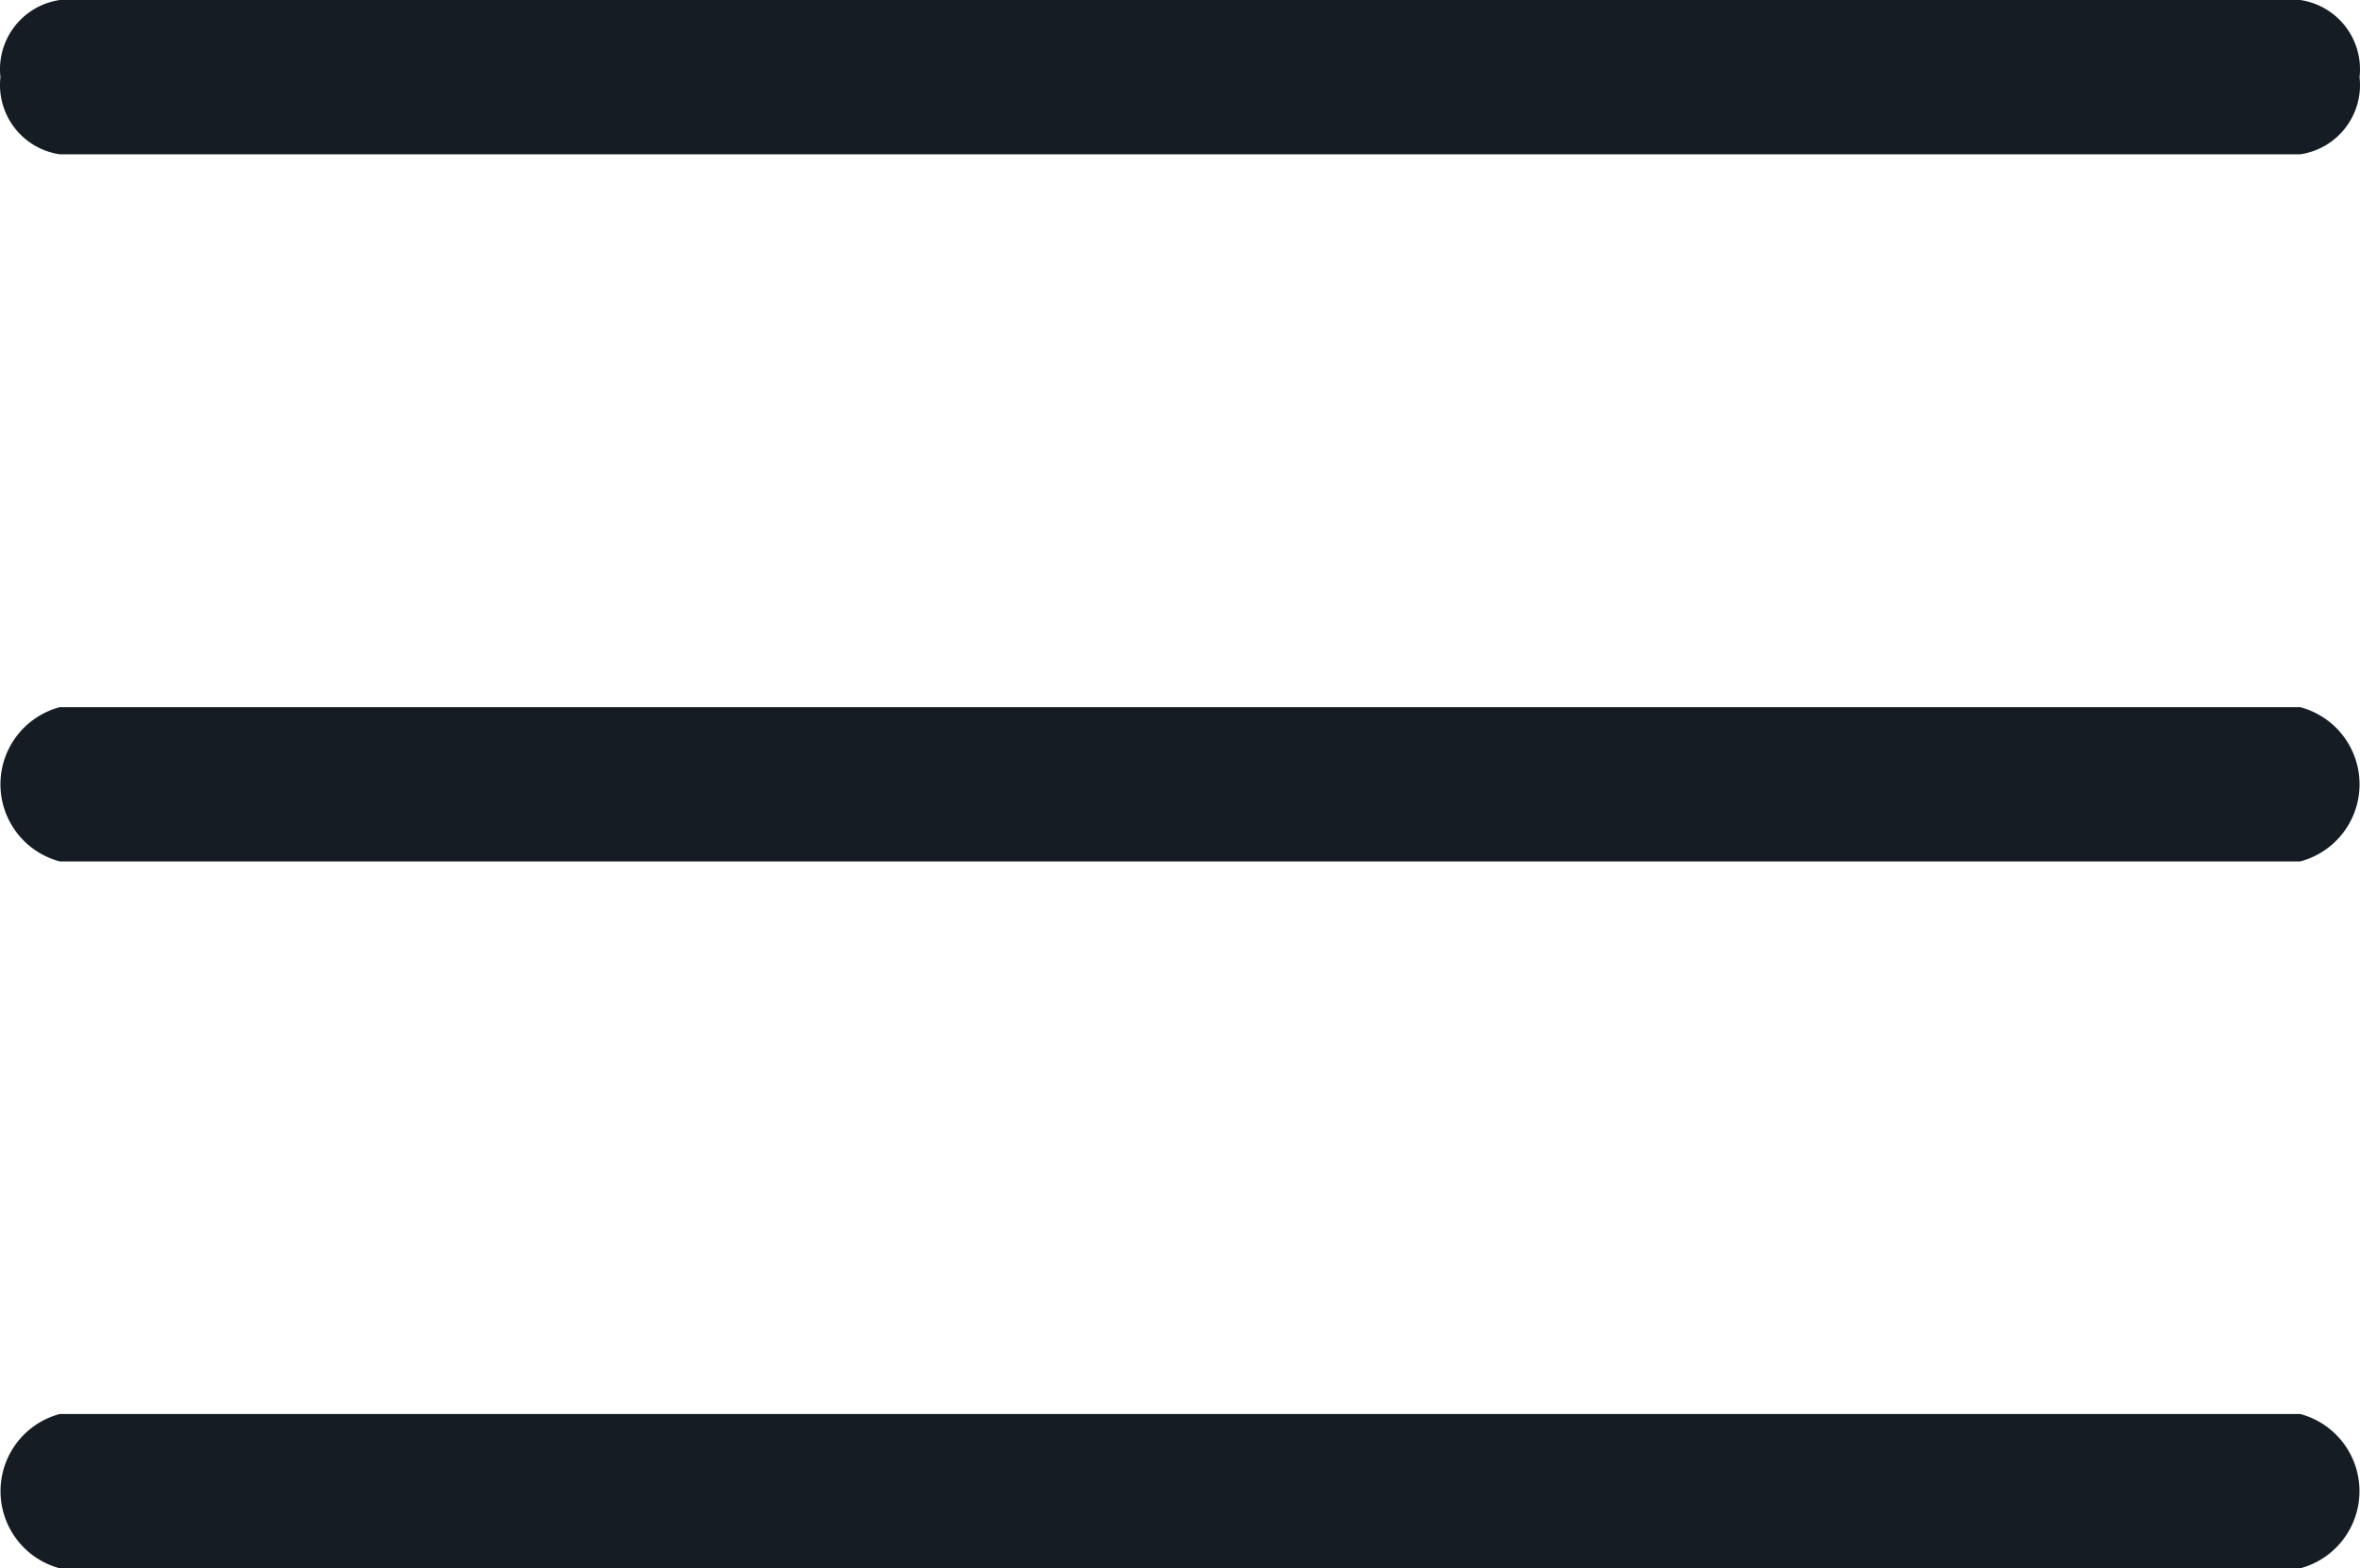
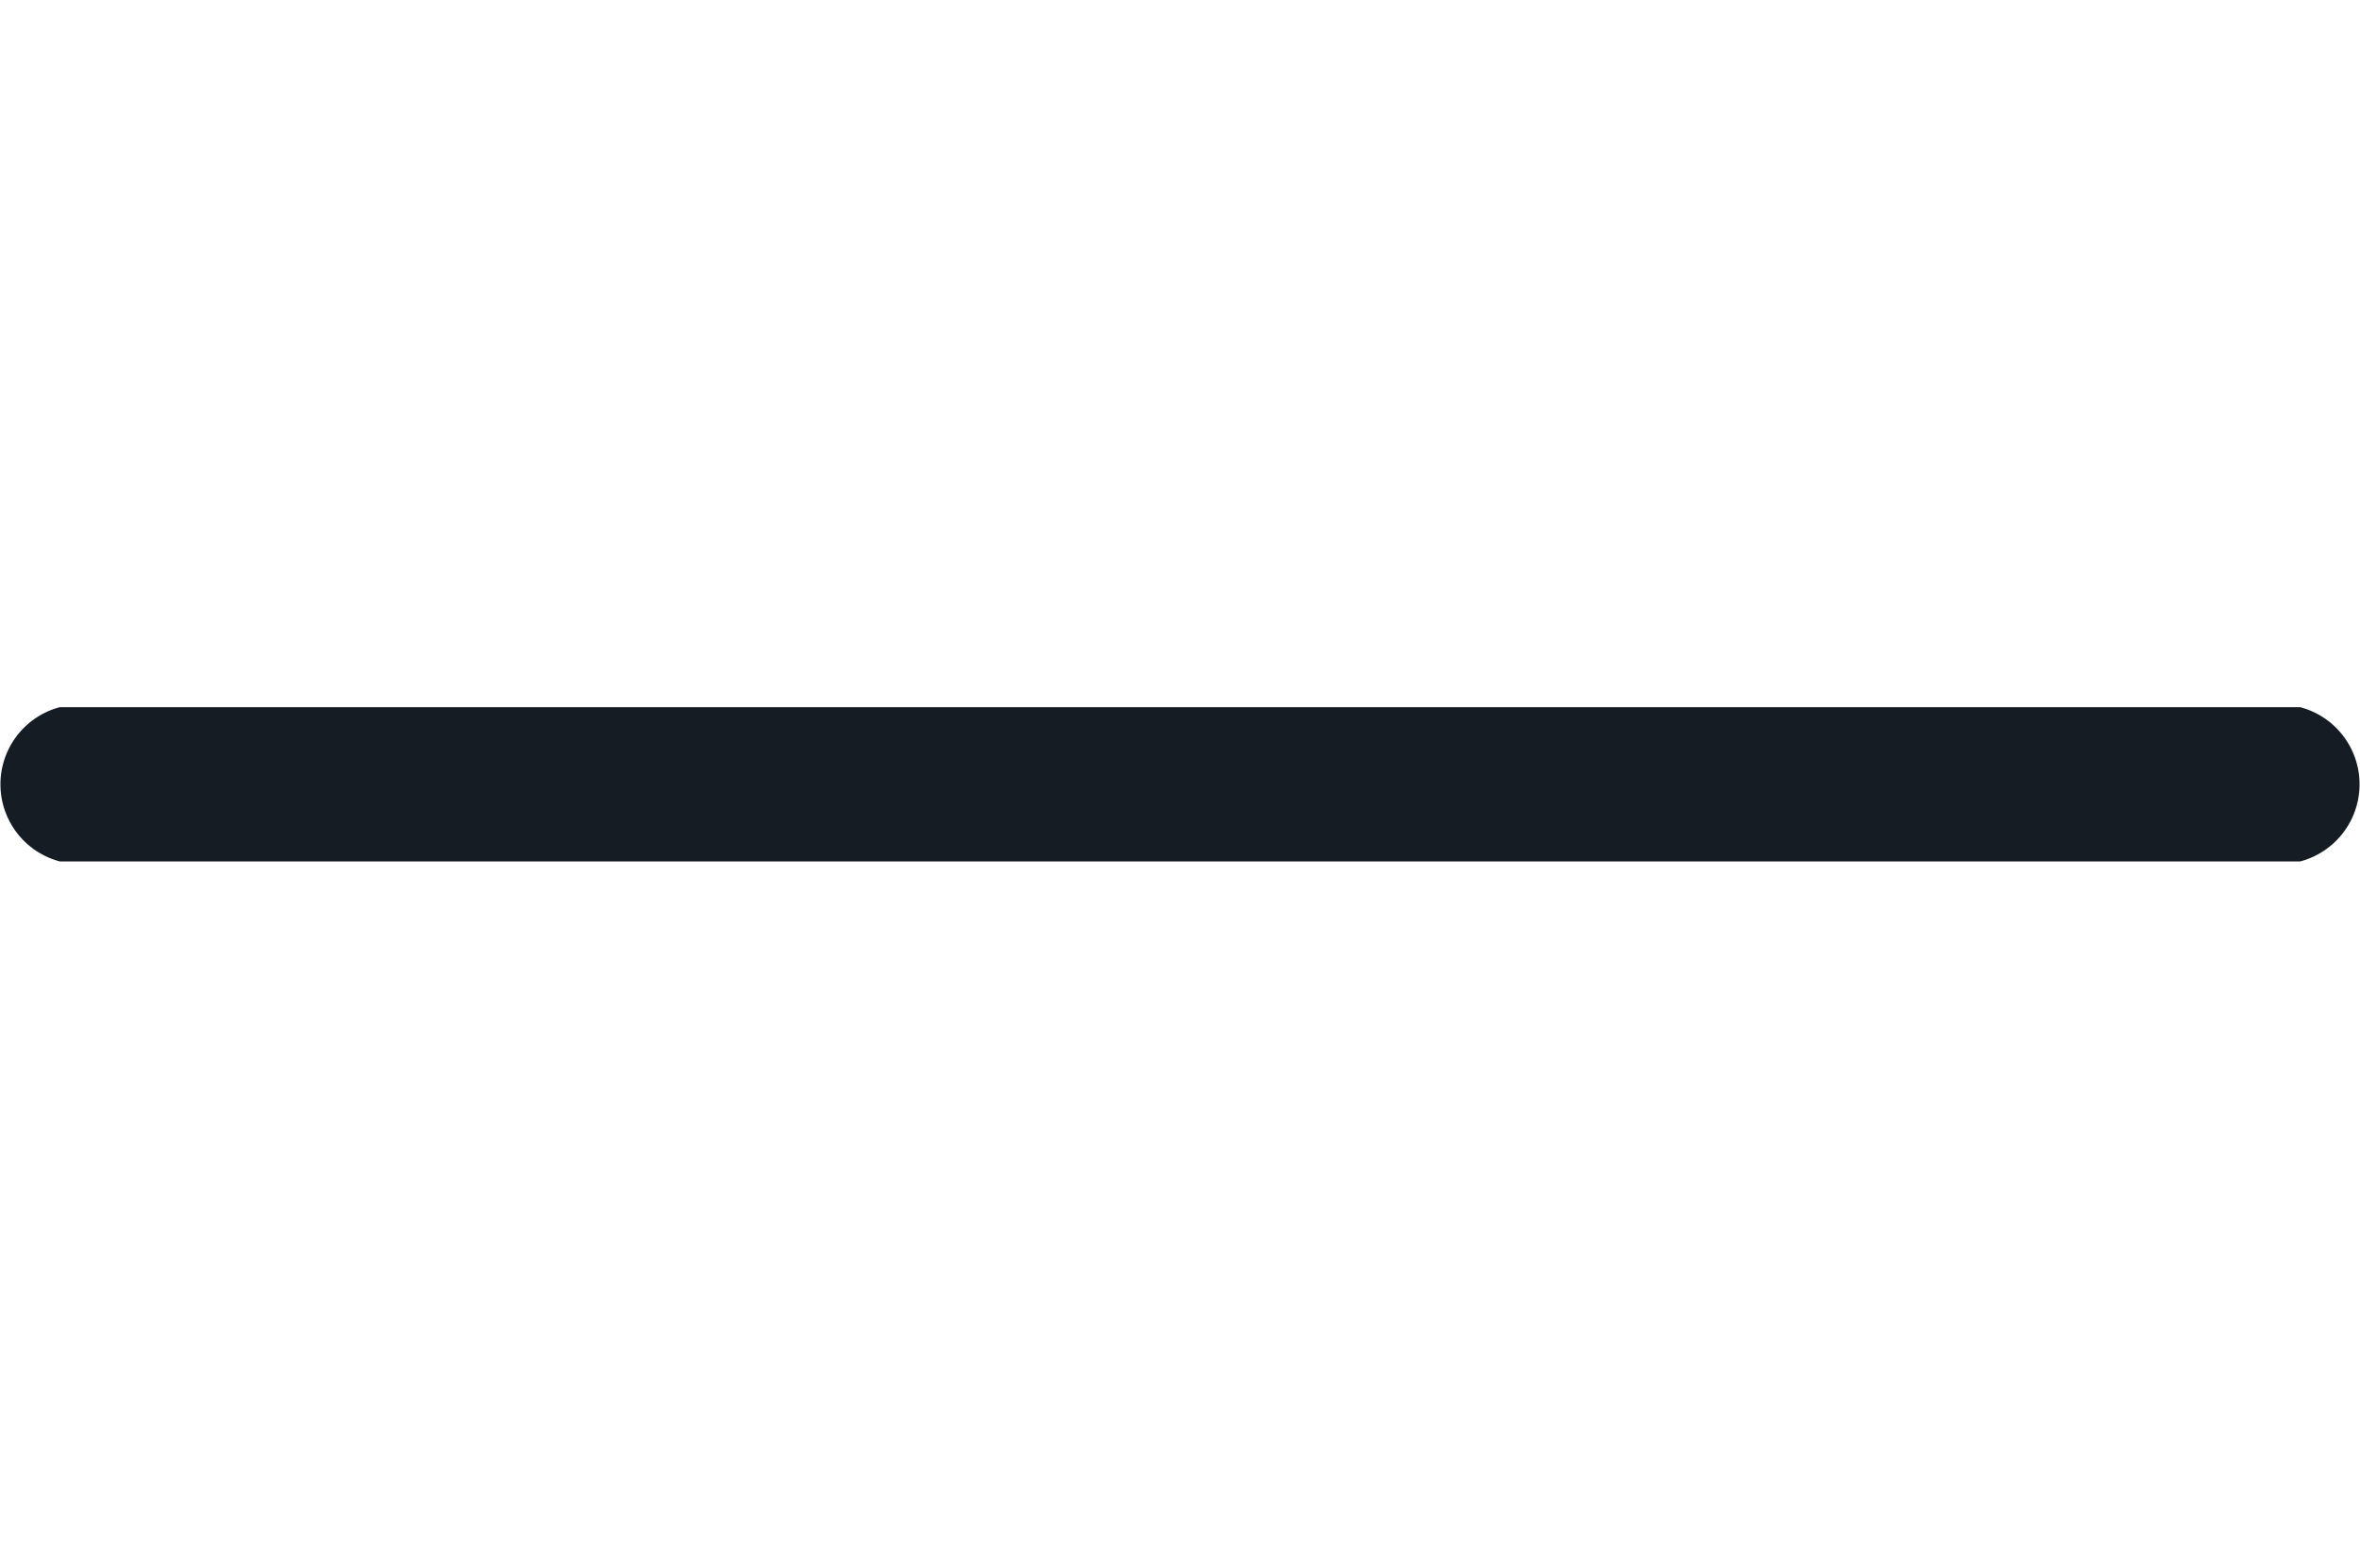
<svg xmlns="http://www.w3.org/2000/svg" width="31.827" height="21.15" viewBox="0 0 31.827 21.15">
  <g id="hamburger" transform="translate(0.006 0.004)">
-     <path id="Shape_4_copy_6" data-name="Shape 4 copy 6" d="M322.985,19.5H353.2a.944.944,0,0,1,.8,1.041.944.944,0,0,1-.8,1.04H322.985a.944.944,0,0,1-.8-1.04.944.944,0,0,1,.8-1.041Z" transform="translate(-322.185 -19.504)" fill="#151c24" />
    <path id="Shape_4_copy_7" data-name="Shape 4 copy 7" d="M322.985,29.037H353.2a1.076,1.076,0,0,1,0,2.08H322.985a1.076,1.076,0,0,1,0-2.08Z" transform="translate(-322.185 -19.504)" fill="#151c24" />
-     <path id="Shape_4_copy_8" data-name="Shape 4 copy 8" d="M322.985,38.569H353.2a1.077,1.077,0,0,1,0,2.081H322.985a1.077,1.077,0,0,1,0-2.081Z" transform="translate(-322.185 -19.504)" fill="#151c24" />
  </g>
</svg>